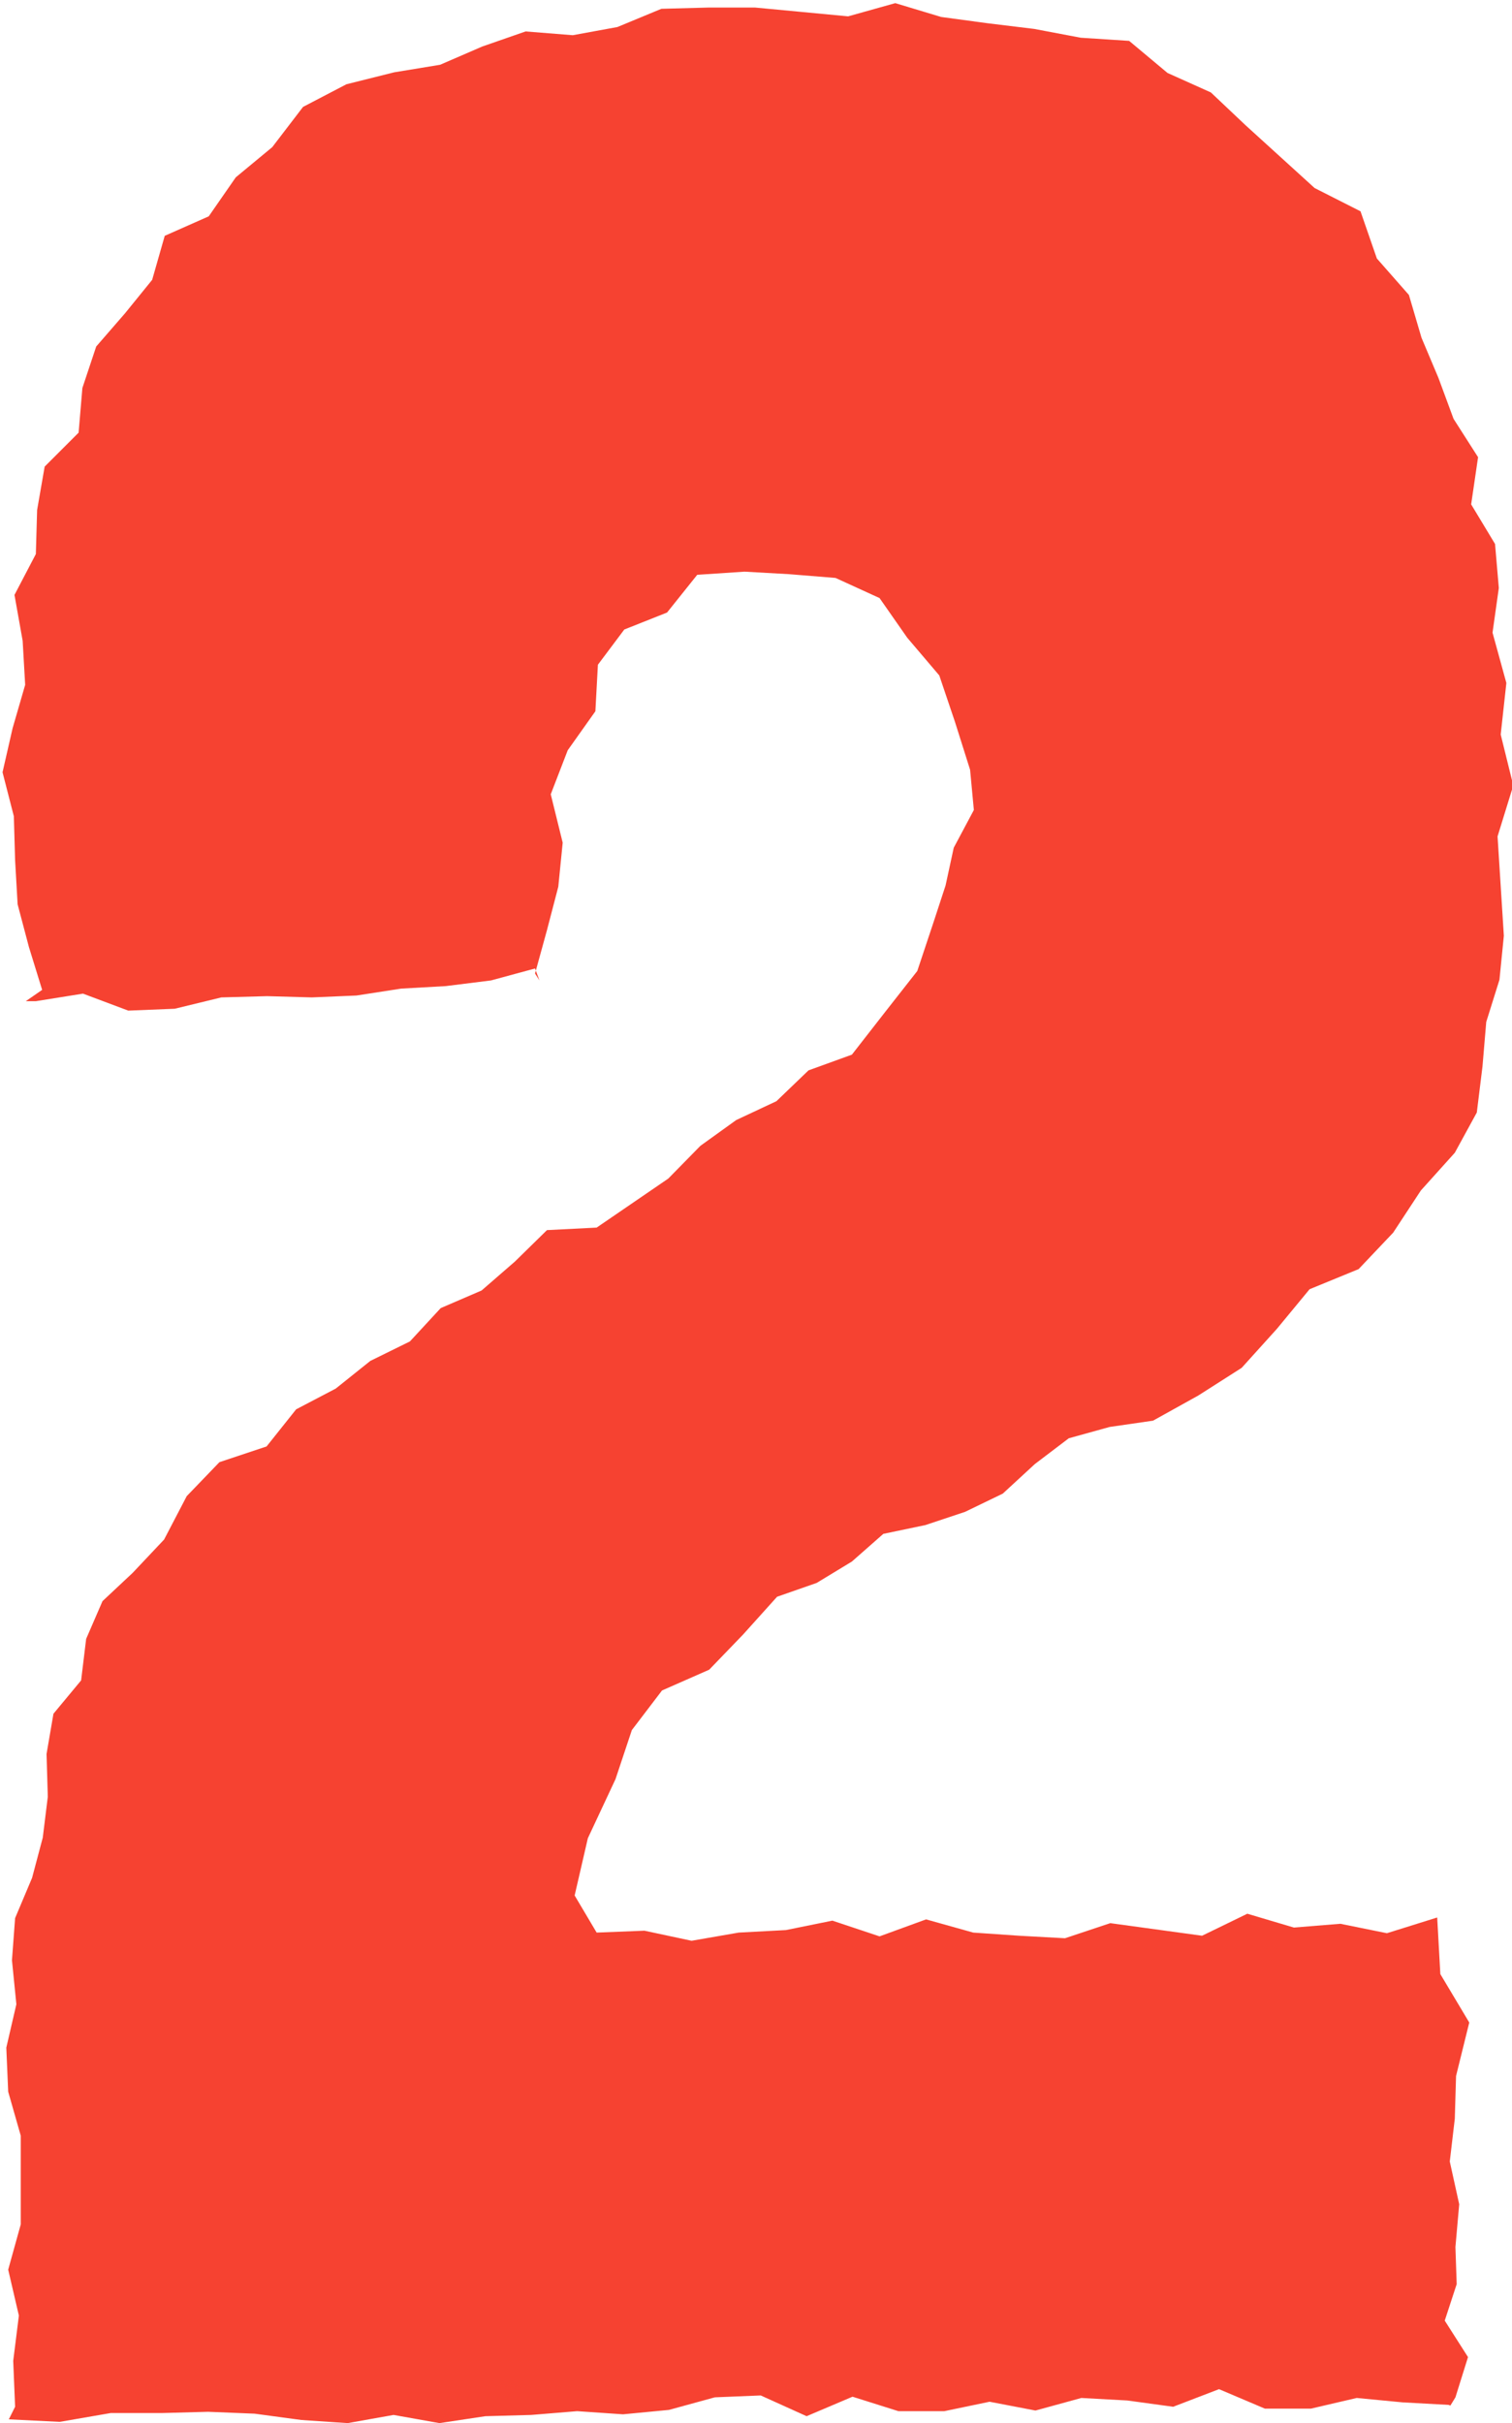
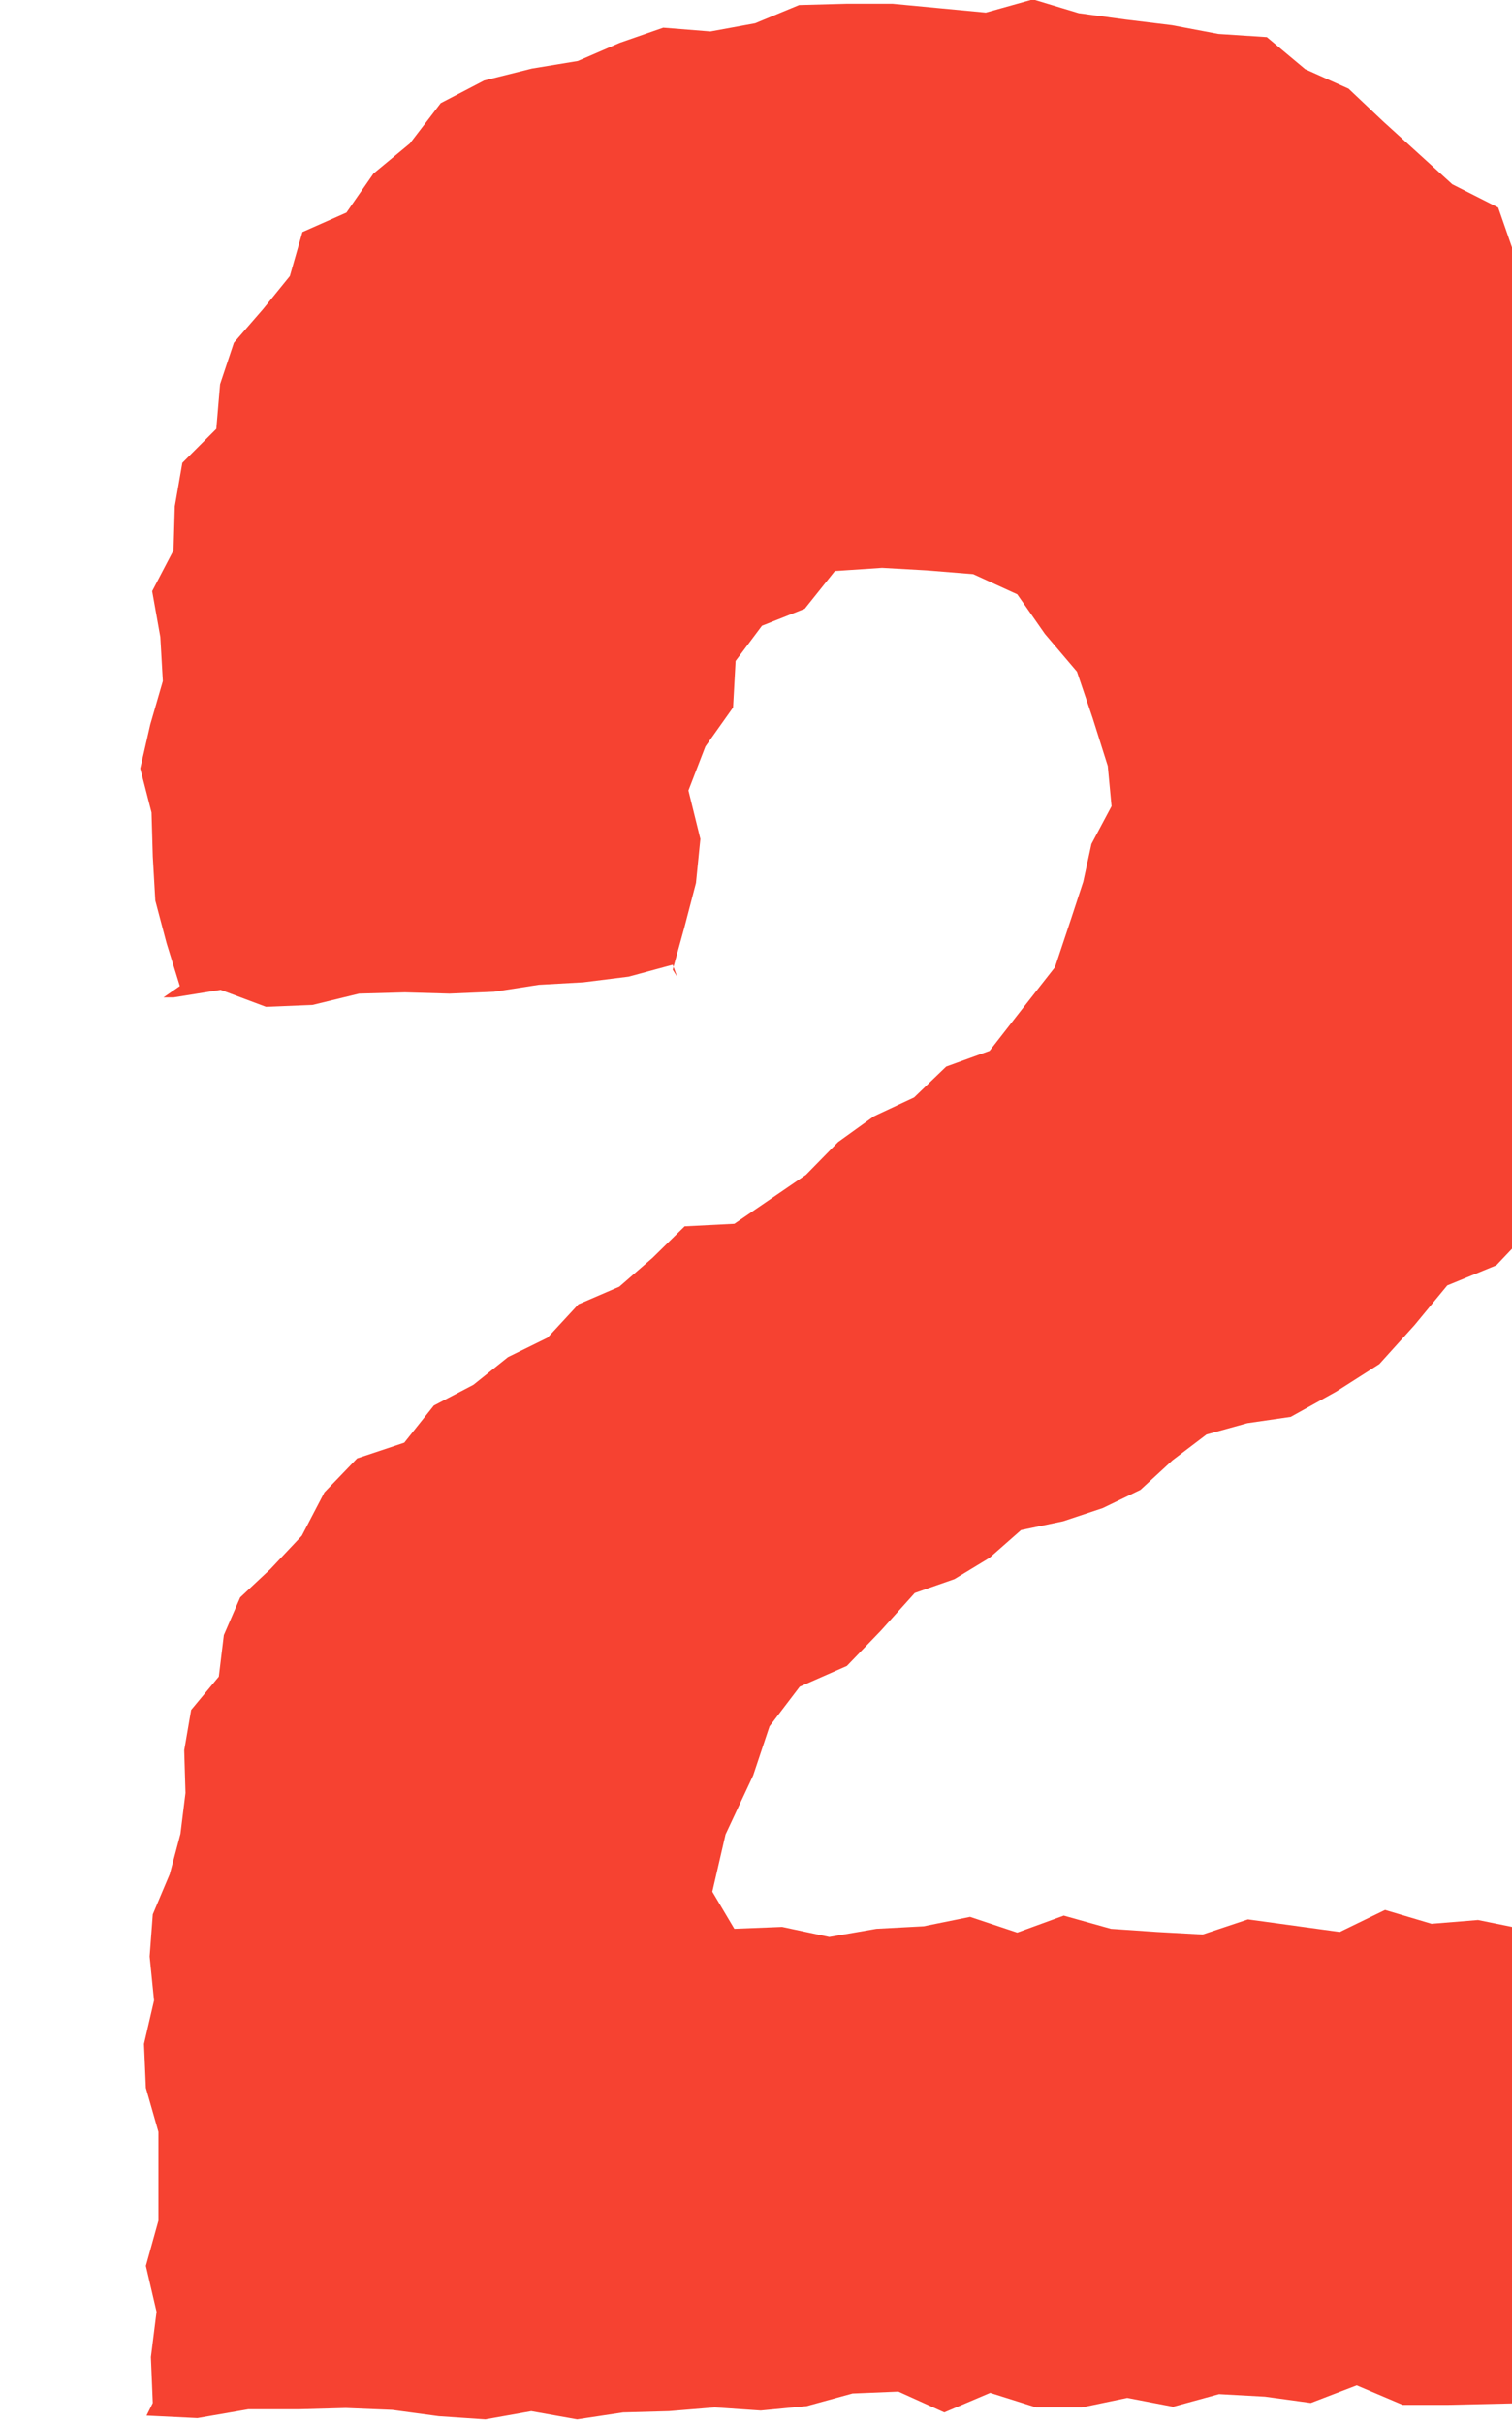
<svg xmlns="http://www.w3.org/2000/svg" id="_レイヤー_2" data-name="レイヤー 2" viewBox="0 0 24.05 38.53">
  <defs>
    <style>
      .cls-1 {
        fill: #f64231;
      }
    </style>
  </defs>
  <g id="_文字" data-name="文字">
-     <path class="cls-1" d="M23.04,38.24l-.73-.04-.73-.07-.73.17h-.73s-.73-.31-.73-.31l-.73.28-.73-.1-.73-.04-.73.2-.73-.14-.72.15h-.73s-.73-.23-.73-.23l-.73.31-.73-.33-.73.03-.73.2-.73.07-.73-.05-.73.06-.73.02-.73.11-.73-.13-.73.13-.74-.05-.74-.1-.74-.03-.74.02h-.81s-.81.14-.81.14l-.81-.04.1-.2-.03-.73.09-.72-.17-.73.2-.72v-.72s0-.69,0-.69l-.2-.7-.03-.7.16-.69-.07-.7.05-.67.27-.64.17-.64.08-.65-.02-.68.11-.64.44-.53.08-.66.26-.6.48-.45.5-.53.36-.69.52-.54.75-.25.47-.59.63-.33.55-.44.63-.31.49-.53.65-.28.53-.46.51-.5.79-.04.57-.39.57-.39.51-.52.57-.41.64-.3.51-.49.69-.25.53-.68.51-.65.26-.78.19-.58.13-.6.32-.6-.06-.64-.24-.76-.25-.74-.51-.6-.44-.63-.7-.32-.74-.06-.71-.04-.75.05-.48.6-.68.27-.42.56-.04.74-.44.62-.27.7.19.77-.07.7-.18.69-.19.69.07.11-.07-.19-.7.19-.72.09-.71.04-.71.11-.71.03-.71-.02-.73.02-.74.18-.74.03-.72-.27-.75.12h-.16s.26-.18.26-.18l-.21-.68-.18-.68-.04-.7-.02-.7-.18-.7.16-.7.2-.69-.04-.7-.13-.73.34-.65.02-.7.12-.69.54-.54.06-.71.22-.66.46-.53.43-.53.2-.7.7-.31.43-.62.58-.48.49-.64.69-.36.76-.19.73-.12.67-.29.69-.24.75.06.71-.13.7-.29.75-.02h.74s.74.07.74.07l.74.07.75-.21.73.22.74.1.74.09.74.14.77.05.61.51.69.31.55.52.55.5.55.5.73.37.26.75.51.58.2.68.27.64.24.65.39.61-.11.75.38.63.06.7-.1.71.22.8-.09.82.2.81-.25.81.05.79.05.79-.07.7-.21.67-.06.71-.09.73-.35.64-.54.6-.44.67-.55.58-.78.32-.52.63-.56.62-.69.44-.72.4-.69.1-.65.18-.54.41-.51.47-.6.29-.63.21-.67.14-.5.44-.56.34-.63.22-.54.6-.54.56-.75.33-.48.63-.26.78-.44.94-.21.91.35.59.76-.03.75.16.75-.13.75-.04.74-.15.75.25.74-.27.75.21.73.05.73.04.72-.24.73.1.73.1.72-.35.74.22.74-.06.74.15.8-.25.05.9.46.77-.21.85-.02.68-.08.68.15.68-.06.68.02.59-.19.58.37.58-.2.64-.08.13Z" />
+     <path class="cls-1" d="M23.04,38.24h-.73s-.73-.31-.73-.31l-.73.28-.73-.1-.73-.04-.73.2-.73-.14-.72.15h-.73s-.73-.23-.73-.23l-.73.31-.73-.33-.73.03-.73.2-.73.07-.73-.05-.73.06-.73.02-.73.11-.73-.13-.73.13-.74-.05-.74-.1-.74-.03-.74.02h-.81s-.81.14-.81.14l-.81-.04.1-.2-.03-.73.09-.72-.17-.73.2-.72v-.72s0-.69,0-.69l-.2-.7-.03-.7.16-.69-.07-.7.05-.67.27-.64.17-.64.08-.65-.02-.68.11-.64.44-.53.08-.66.26-.6.48-.45.5-.53.36-.69.52-.54.75-.25.47-.59.63-.33.55-.44.63-.31.49-.53.65-.28.53-.46.51-.5.79-.04.57-.39.57-.39.51-.52.57-.41.64-.3.51-.49.69-.25.53-.68.51-.65.26-.78.19-.58.13-.6.32-.6-.06-.64-.24-.76-.25-.74-.51-.6-.44-.63-.7-.32-.74-.06-.71-.04-.75.05-.48.6-.68.27-.42.56-.04.74-.44.62-.27.7.19.77-.07.7-.18.69-.19.69.07.11-.07-.19-.7.19-.72.09-.71.04-.71.11-.71.03-.71-.02-.73.02-.74.18-.74.03-.72-.27-.75.12h-.16s.26-.18.26-.18l-.21-.68-.18-.68-.04-.7-.02-.7-.18-.7.16-.7.2-.69-.04-.7-.13-.73.34-.65.02-.7.12-.69.54-.54.06-.71.22-.66.46-.53.43-.53.2-.7.7-.31.43-.62.58-.48.49-.64.69-.36.76-.19.73-.12.67-.29.69-.24.75.06.71-.13.7-.29.75-.02h.74s.74.07.74.07l.74.07.75-.21.73.22.74.1.74.09.74.14.77.05.61.51.69.31.55.52.55.5.55.5.73.37.26.75.51.58.2.68.27.64.24.65.39.61-.11.75.38.63.06.7-.1.71.22.8-.09.82.2.81-.25.81.05.79.05.79-.07.7-.21.67-.06.71-.09.73-.35.64-.54.6-.44.67-.55.58-.78.32-.52.63-.56.62-.69.44-.72.4-.69.1-.65.18-.54.41-.51.47-.6.29-.63.21-.67.14-.5.44-.56.34-.63.22-.54.6-.54.56-.75.33-.48.63-.26.78-.44.94-.21.91.35.59.76-.03.75.16.75-.13.75-.04.74-.15.75.25.74-.27.75.21.73.05.73.04.72-.24.73.1.73.1.72-.35.74.22.74-.06.74.15.8-.25.05.9.46.77-.21.85-.02.68-.08.68.15.68-.06.68.02.59-.19.58.37.58-.2.64-.08.13Z" />
  </g>
</svg>